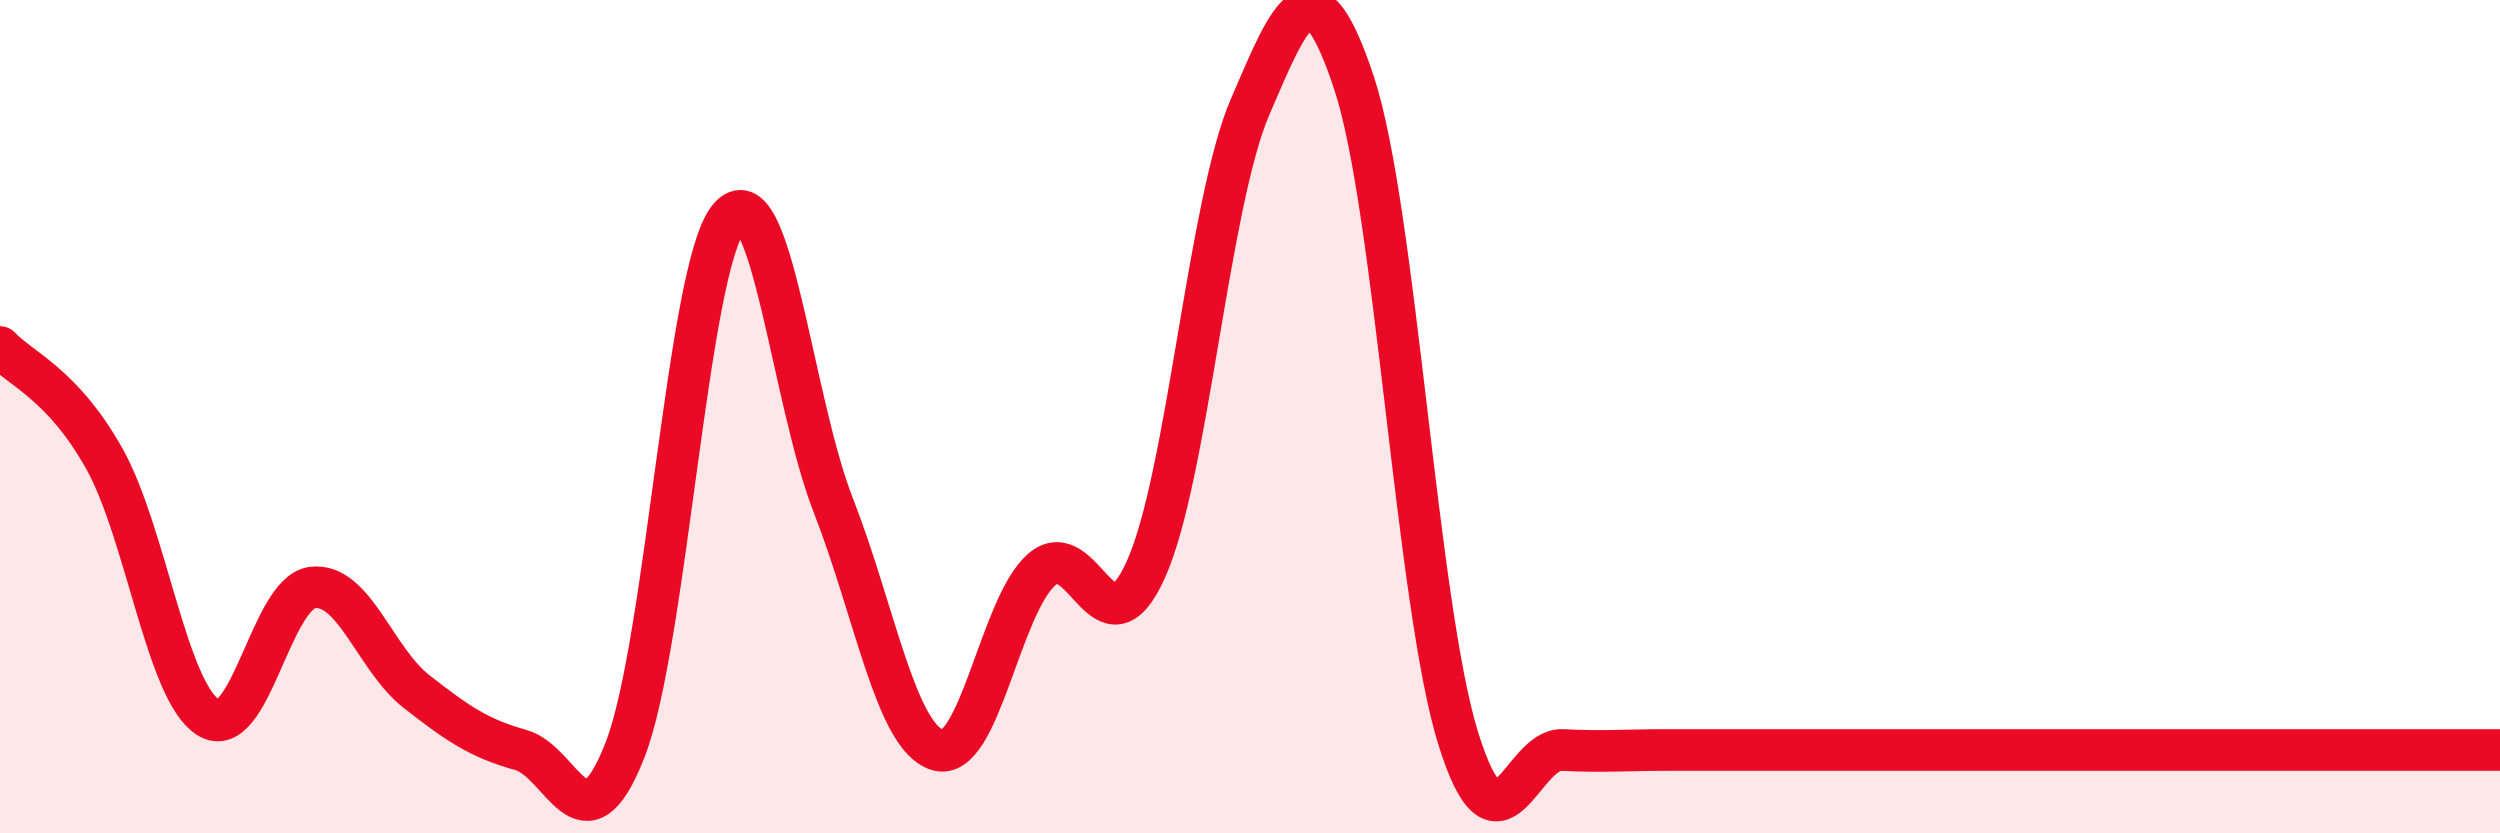
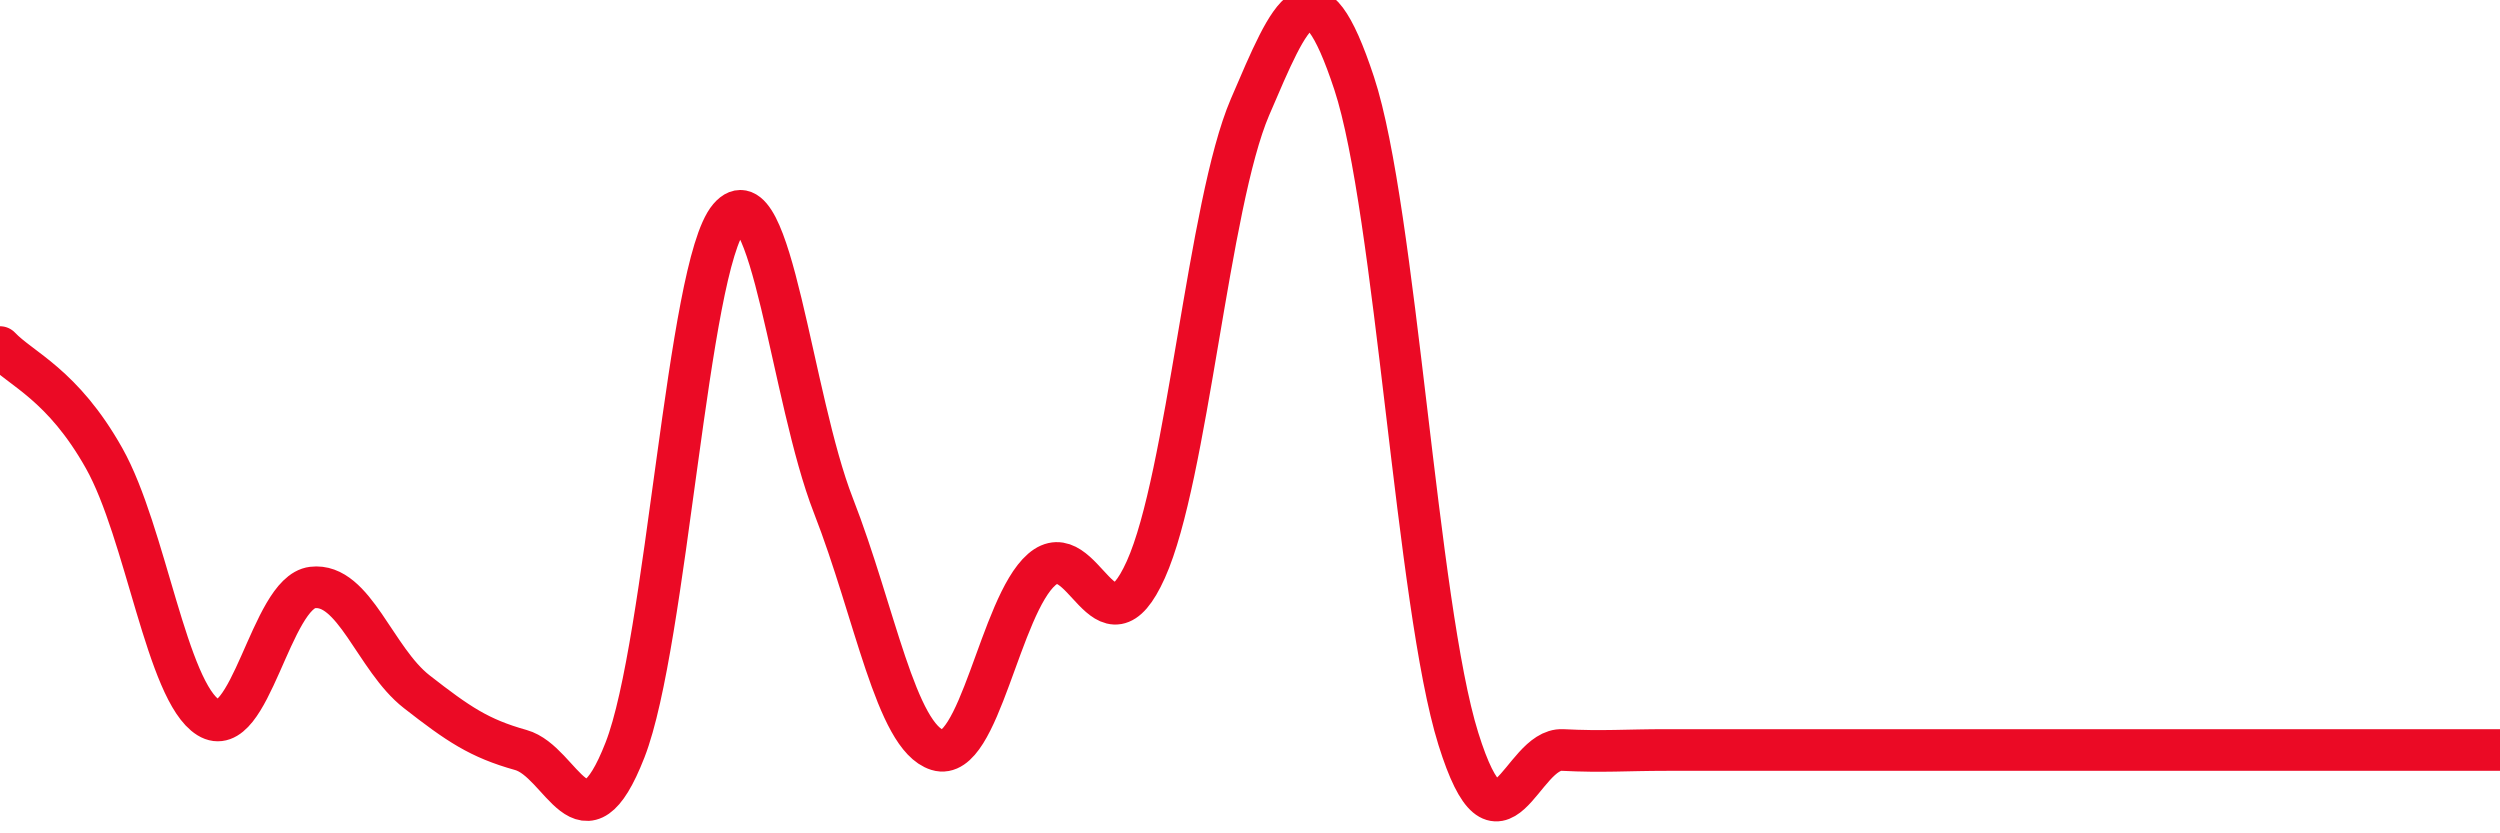
<svg xmlns="http://www.w3.org/2000/svg" width="60" height="20" viewBox="0 0 60 20">
-   <path d="M 0,8.33 C 0.5,8.86 1.5,9.22 2.5,11 C 3.5,12.78 4,16.6 5,17.22 C 6,17.84 6.5,14.22 7.5,14.1 C 8.5,13.98 9,15.82 10,16.6 C 11,17.38 11.5,17.72 12.5,18 C 13.5,18.28 14,20.56 15,18 C 16,15.44 16.5,6.39 17.5,5.22 C 18.5,4.05 19,9.57 20,12.13 C 21,14.69 21.5,17.69 22.5,18 C 23.5,18.31 24,14.54 25,13.67 C 26,12.8 26.5,15.89 27.5,13.67 C 28.5,11.45 29,4.9 30,2.57 C 31,0.24 31.5,-1.03 32.5,2 C 33.5,5.03 34,14.53 35,17.73 C 36,20.93 36.5,17.95 37.5,18 C 38.5,18.05 39,18 40,18 C 41,18 41.5,18 42.5,18 C 43.5,18 44,18 45,18 C 46,18 46.5,18 47.5,18 C 48.5,18 49,18 50,18 C 51,18 51.5,18 52.5,18 C 53.5,18 53.5,18 55,18 C 56.5,18 59,18 60,18L60 20L0 20Z" fill="#EB0A25" opacity="0.1" stroke-linecap="round" stroke-linejoin="round" />
  <path d="M 0,8.33 C 0.5,8.86 1.5,9.22 2.5,11 C 3.5,12.78 4,16.6 5,17.22 C 6,17.84 6.5,14.22 7.5,14.1 C 8.5,13.98 9,15.82 10,16.6 C 11,17.38 11.5,17.72 12.5,18 C 13.5,18.28 14,20.56 15,18 C 16,15.44 16.5,6.39 17.5,5.22 C 18.5,4.05 19,9.57 20,12.13 C 21,14.69 21.5,17.69 22.5,18 C 23.5,18.31 24,14.54 25,13.67 C 26,12.8 26.5,15.89 27.5,13.67 C 28.5,11.45 29,4.9 30,2.57 C 31,0.24 31.5,-1.03 32.5,2 C 33.5,5.03 34,14.53 35,17.73 C 36,20.93 36.5,17.95 37.5,18 C 38.5,18.05 39,18 40,18 C 41,18 41.5,18 42.5,18 C 43.5,18 44,18 45,18 C 46,18 46.5,18 47.5,18 C 48.5,18 49,18 50,18 C 51,18 51.5,18 52.5,18 C 53.5,18 53.5,18 55,18 C 56.5,18 59,18 60,18" stroke="#EB0A25" stroke-width="1" fill="none" stroke-linecap="round" stroke-linejoin="round" />
</svg>